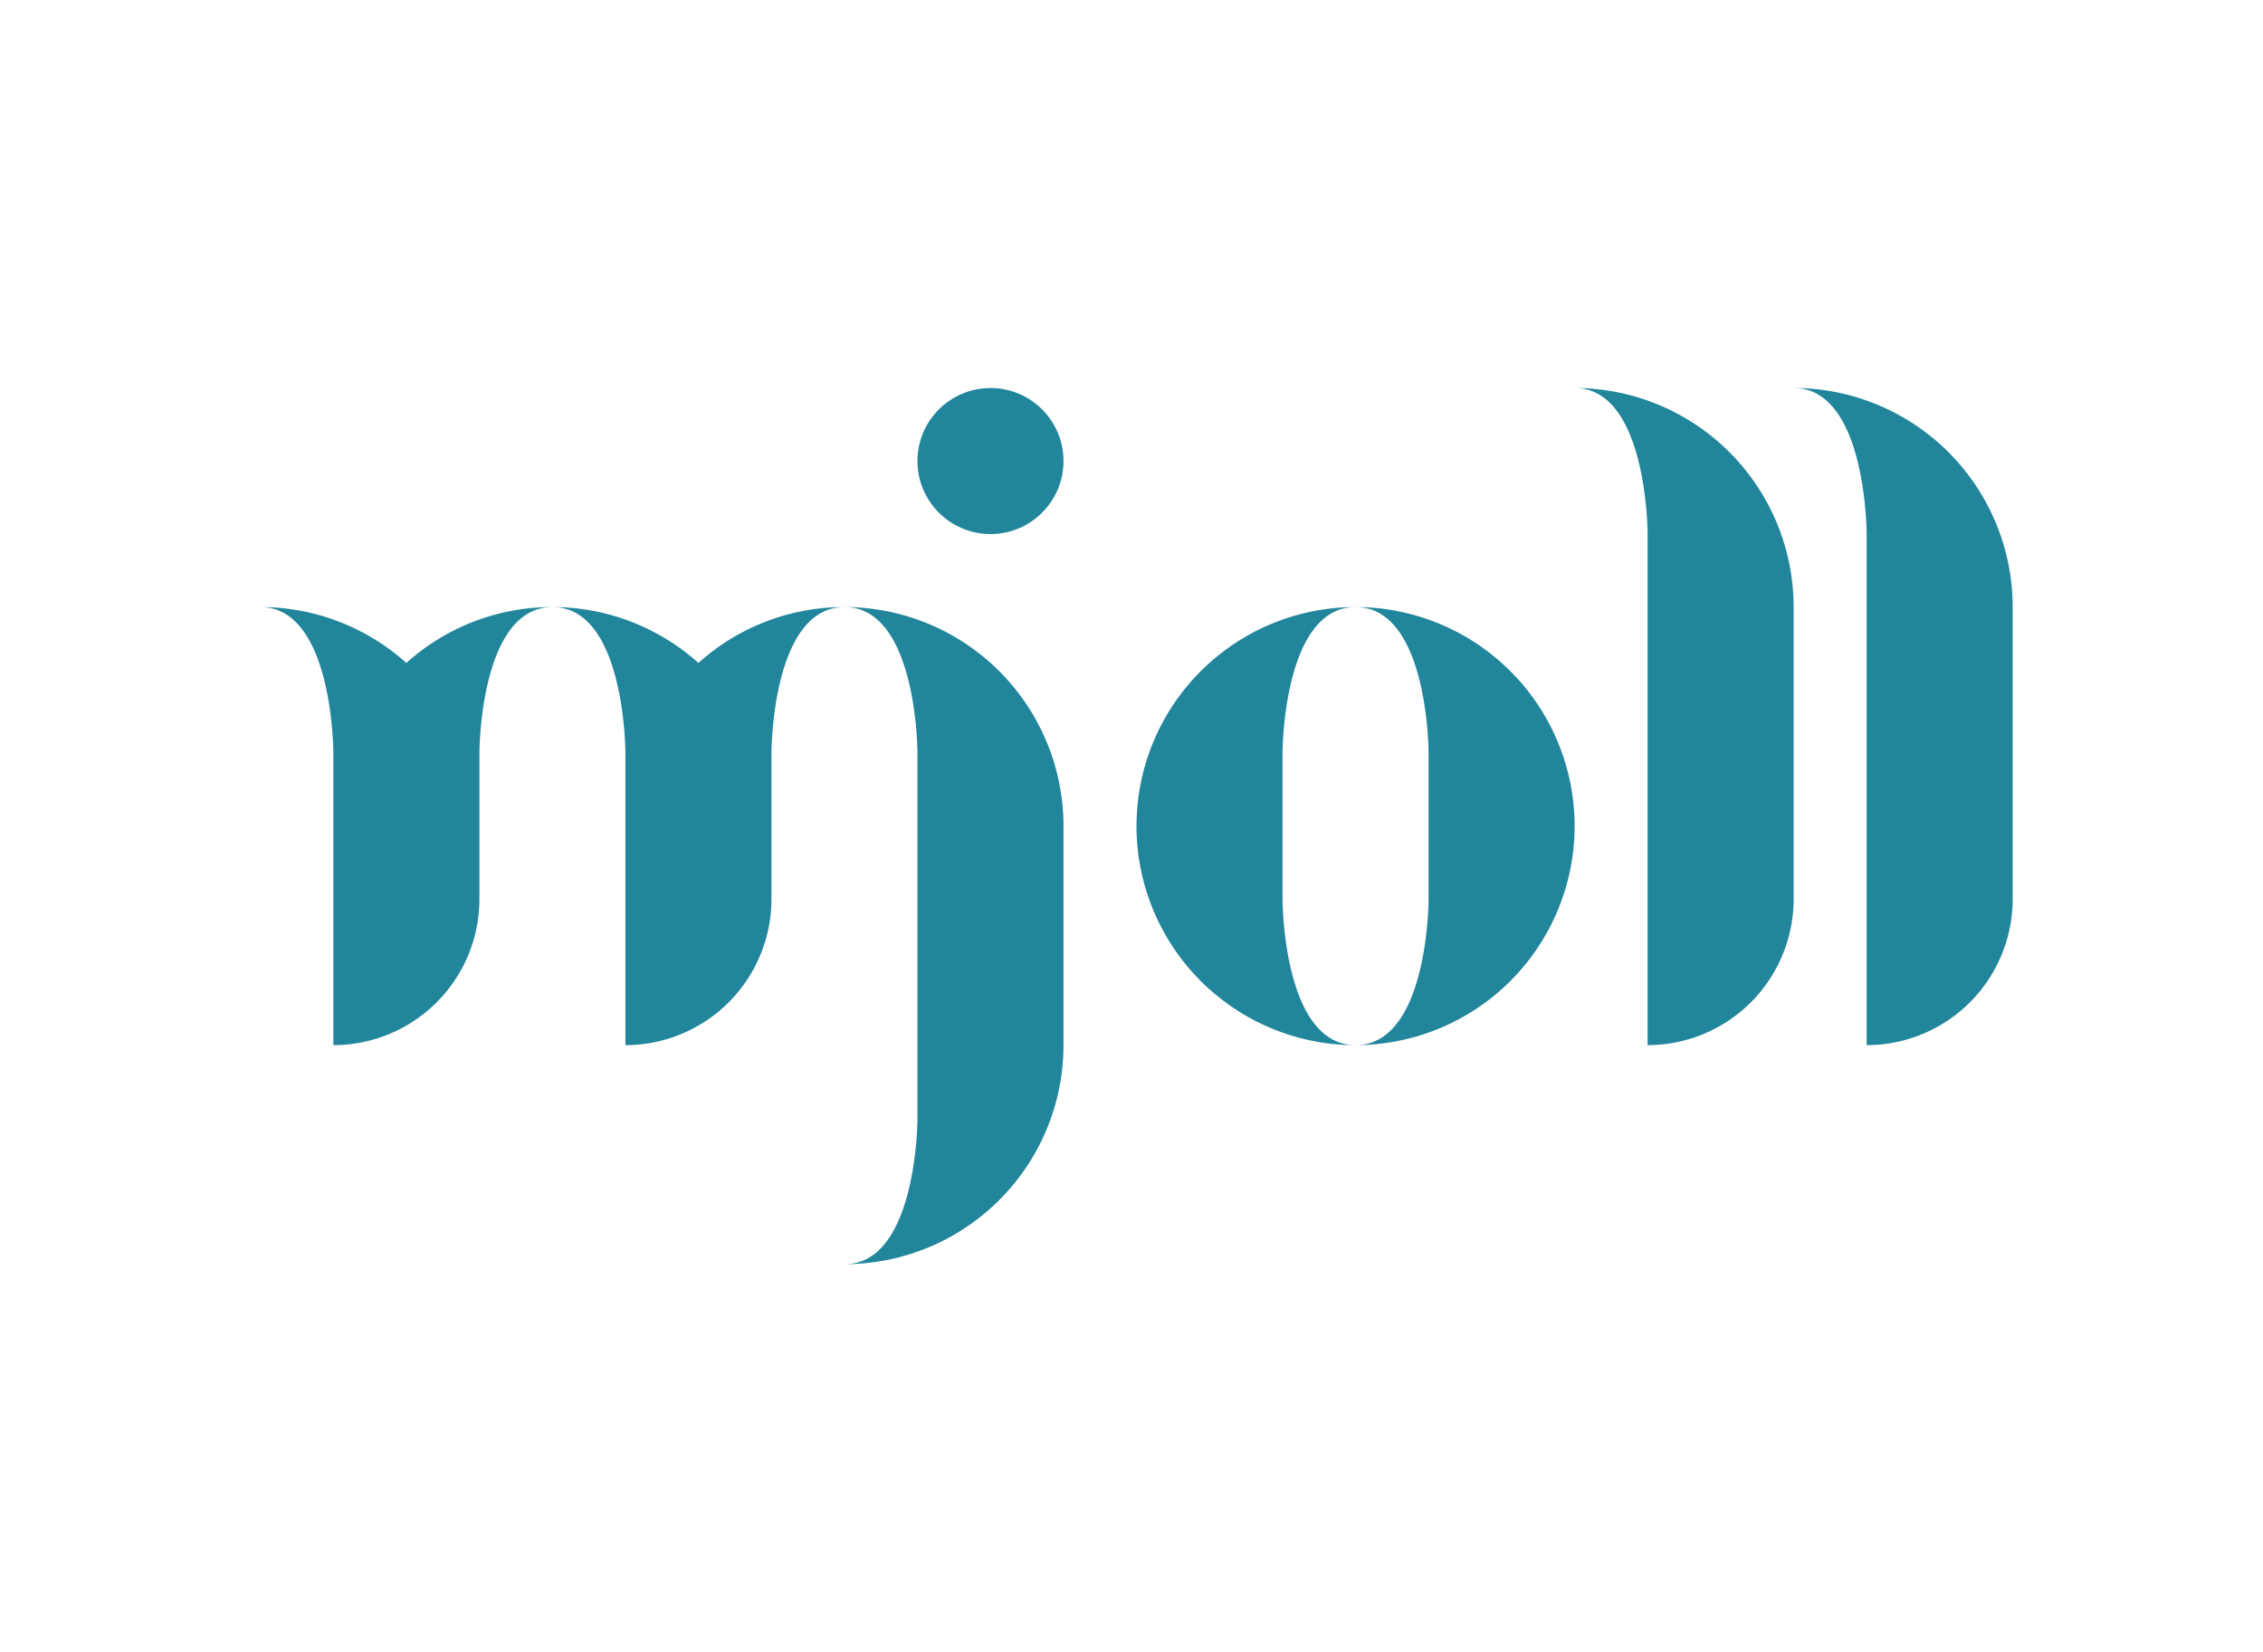
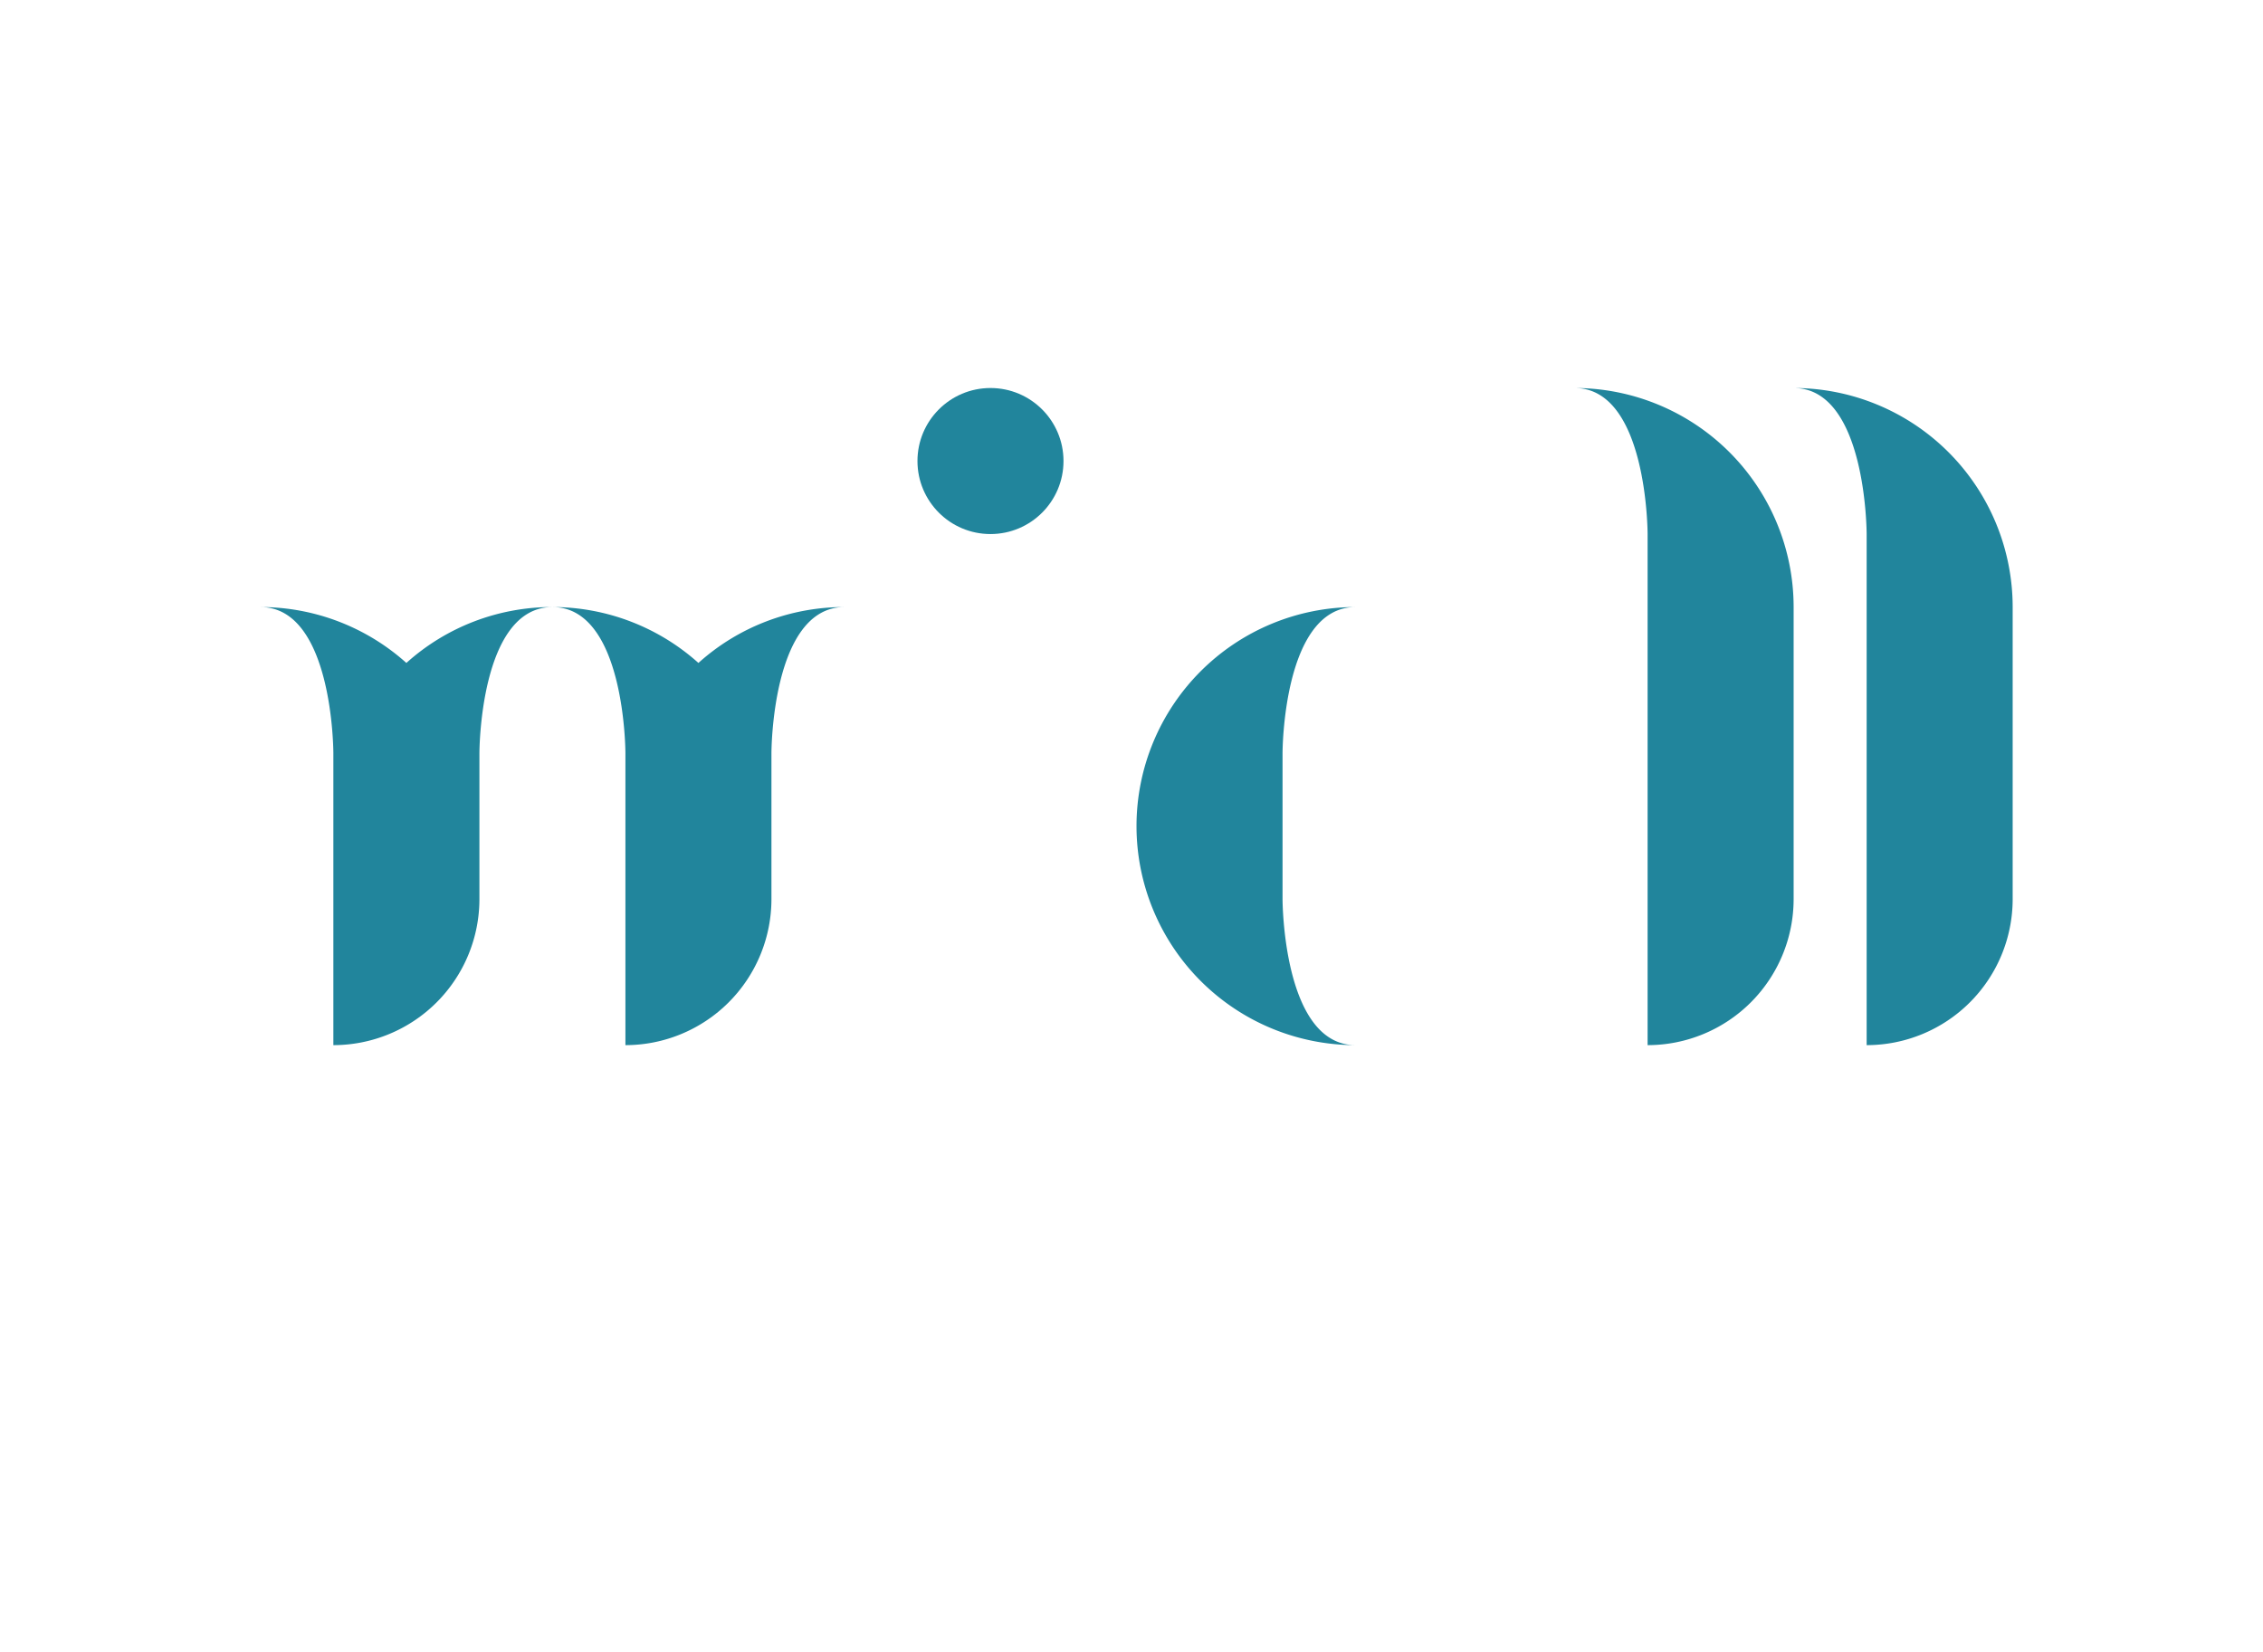
<svg xmlns="http://www.w3.org/2000/svg" width="226" height="165" viewBox="0 0 226 165">
  <rect x="0" y="0" width="226" height="165" fill="#333333" stroke="none" />
  <defs>
    <clipPath id="clip-path">
      <rect id="Rectangle_1" data-name="Rectangle 1" width="175" height="115" fill="#ff6c6c" />
    </clipPath>
    <clipPath id="clip-SPONSOR_LEVEL_Logo">
      <rect width="226" height="165" />
    </clipPath>
  </defs>
  <g id="SPONSOR_LEVEL_Logo" clip-path="url(#clip-SPONSOR_LEVEL_Logo)">
    <rect width="226" height="165" fill="#fff" />
    <g id="Component_1_2" data-name="Component 1 – 2" transform="translate(26 25)">
      <g id="Mask_Group_1" data-name="Mask Group 1" clip-path="url(#clip-path)">
        <g id="Silver_Mjoll_Sponsor" transform="translate(-9.722 8.889)">
          <g id="Group_1" data-name="Group 1">
            <circle id="Ellipse_1" data-name="Ellipse 1" cx="7.292" cy="7.292" r="7.292" transform="translate(75.347 4.861)" fill="#21859c" />
-             <path id="Path_1" data-name="Path 1" d="M119.1,26.736c7.292,0,7.292,14.583,7.292,14.583V55.9s0,14.583-7.292,14.583a21.883,21.883,0,0,0,21.875-21.875h0A21.883,21.883,0,0,0,119.1,26.736Z" fill="#21859c" />
            <path id="Path_2" data-name="Path 2" d="M111.806,55.9V41.319s0-14.583,7.292-14.583A21.883,21.883,0,0,0,97.222,48.611h0A21.883,21.883,0,0,0,119.1,70.486C111.806,70.486,111.806,55.9,111.806,55.9Z" fill="#21859c" />
-             <path id="Path_3" data-name="Path 3" d="M68.056,26.736c7.292,0,7.292,14.583,7.292,14.583V77.778s0,14.583-7.292,14.583A21.883,21.883,0,0,0,89.931,70.486V48.611h0A21.883,21.883,0,0,0,68.056,26.736Z" fill="#21859c" />
          </g>
          <path id="Path_4" data-name="Path 4" d="M24.306,32.317A21.82,21.82,0,0,0,9.722,26.736c7.292,0,7.292,14.583,7.292,14.583v7.292h0V70.486A14.589,14.589,0,0,0,31.6,55.9V48.611h0V41.319s0-14.583,7.292-14.583A21.724,21.724,0,0,0,24.306,32.317Z" fill="#21859c" />
          <path id="Path_5" data-name="Path 5" d="M53.472,32.317a21.82,21.82,0,0,0-14.583-5.581c7.292,0,7.292,14.583,7.292,14.583v7.292h0V70.486A14.589,14.589,0,0,0,60.764,55.9V48.611h0V41.319s0-14.583,7.292-14.583A21.724,21.724,0,0,0,53.472,32.317Z" fill="#21859c" />
          <path id="Path_6" data-name="Path 6" d="M140.972,4.861c7.292,0,7.292,14.583,7.292,14.583V70.486A14.589,14.589,0,0,0,162.847,55.9V26.736A21.883,21.883,0,0,0,140.972,4.861Z" fill="#21859c" />
          <path id="Path_7" data-name="Path 7" d="M162.847,4.861c7.292,0,7.292,14.583,7.292,14.583V70.486A14.589,14.589,0,0,0,184.722,55.9V26.736A21.883,21.883,0,0,0,162.847,4.861Z" fill="#21859c" />
        </g>
      </g>
    </g>
  </g>
</svg>